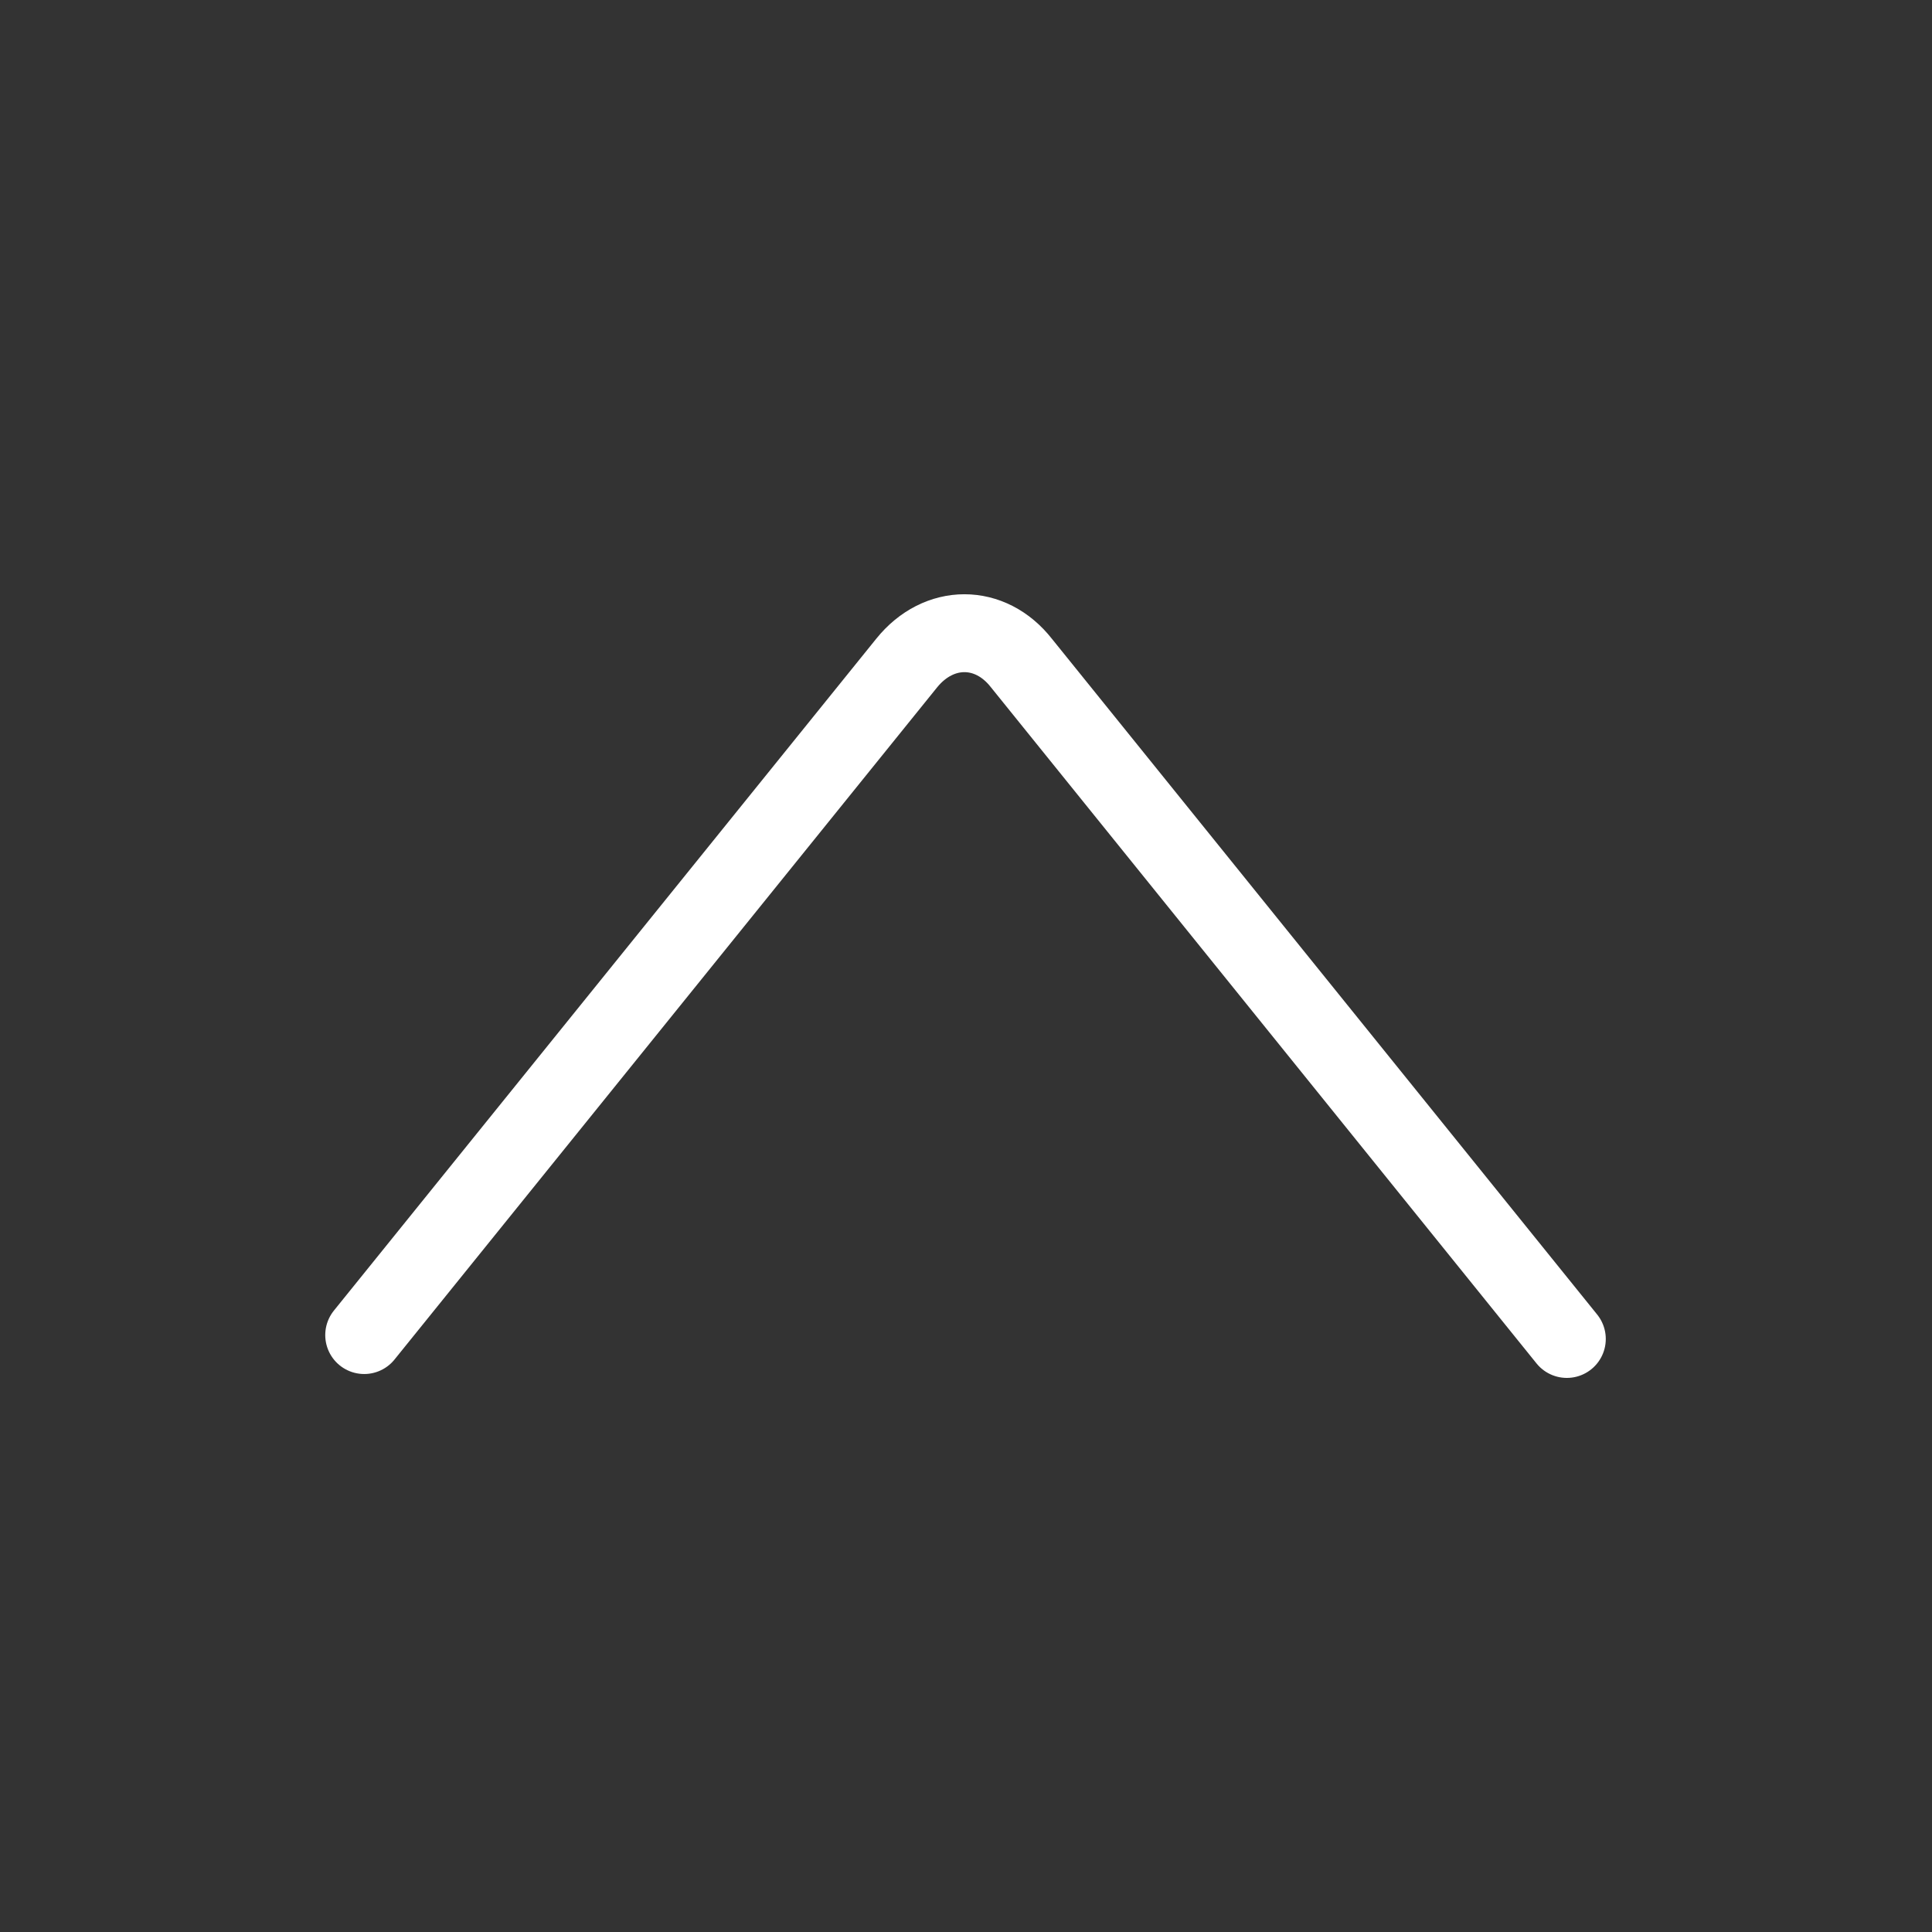
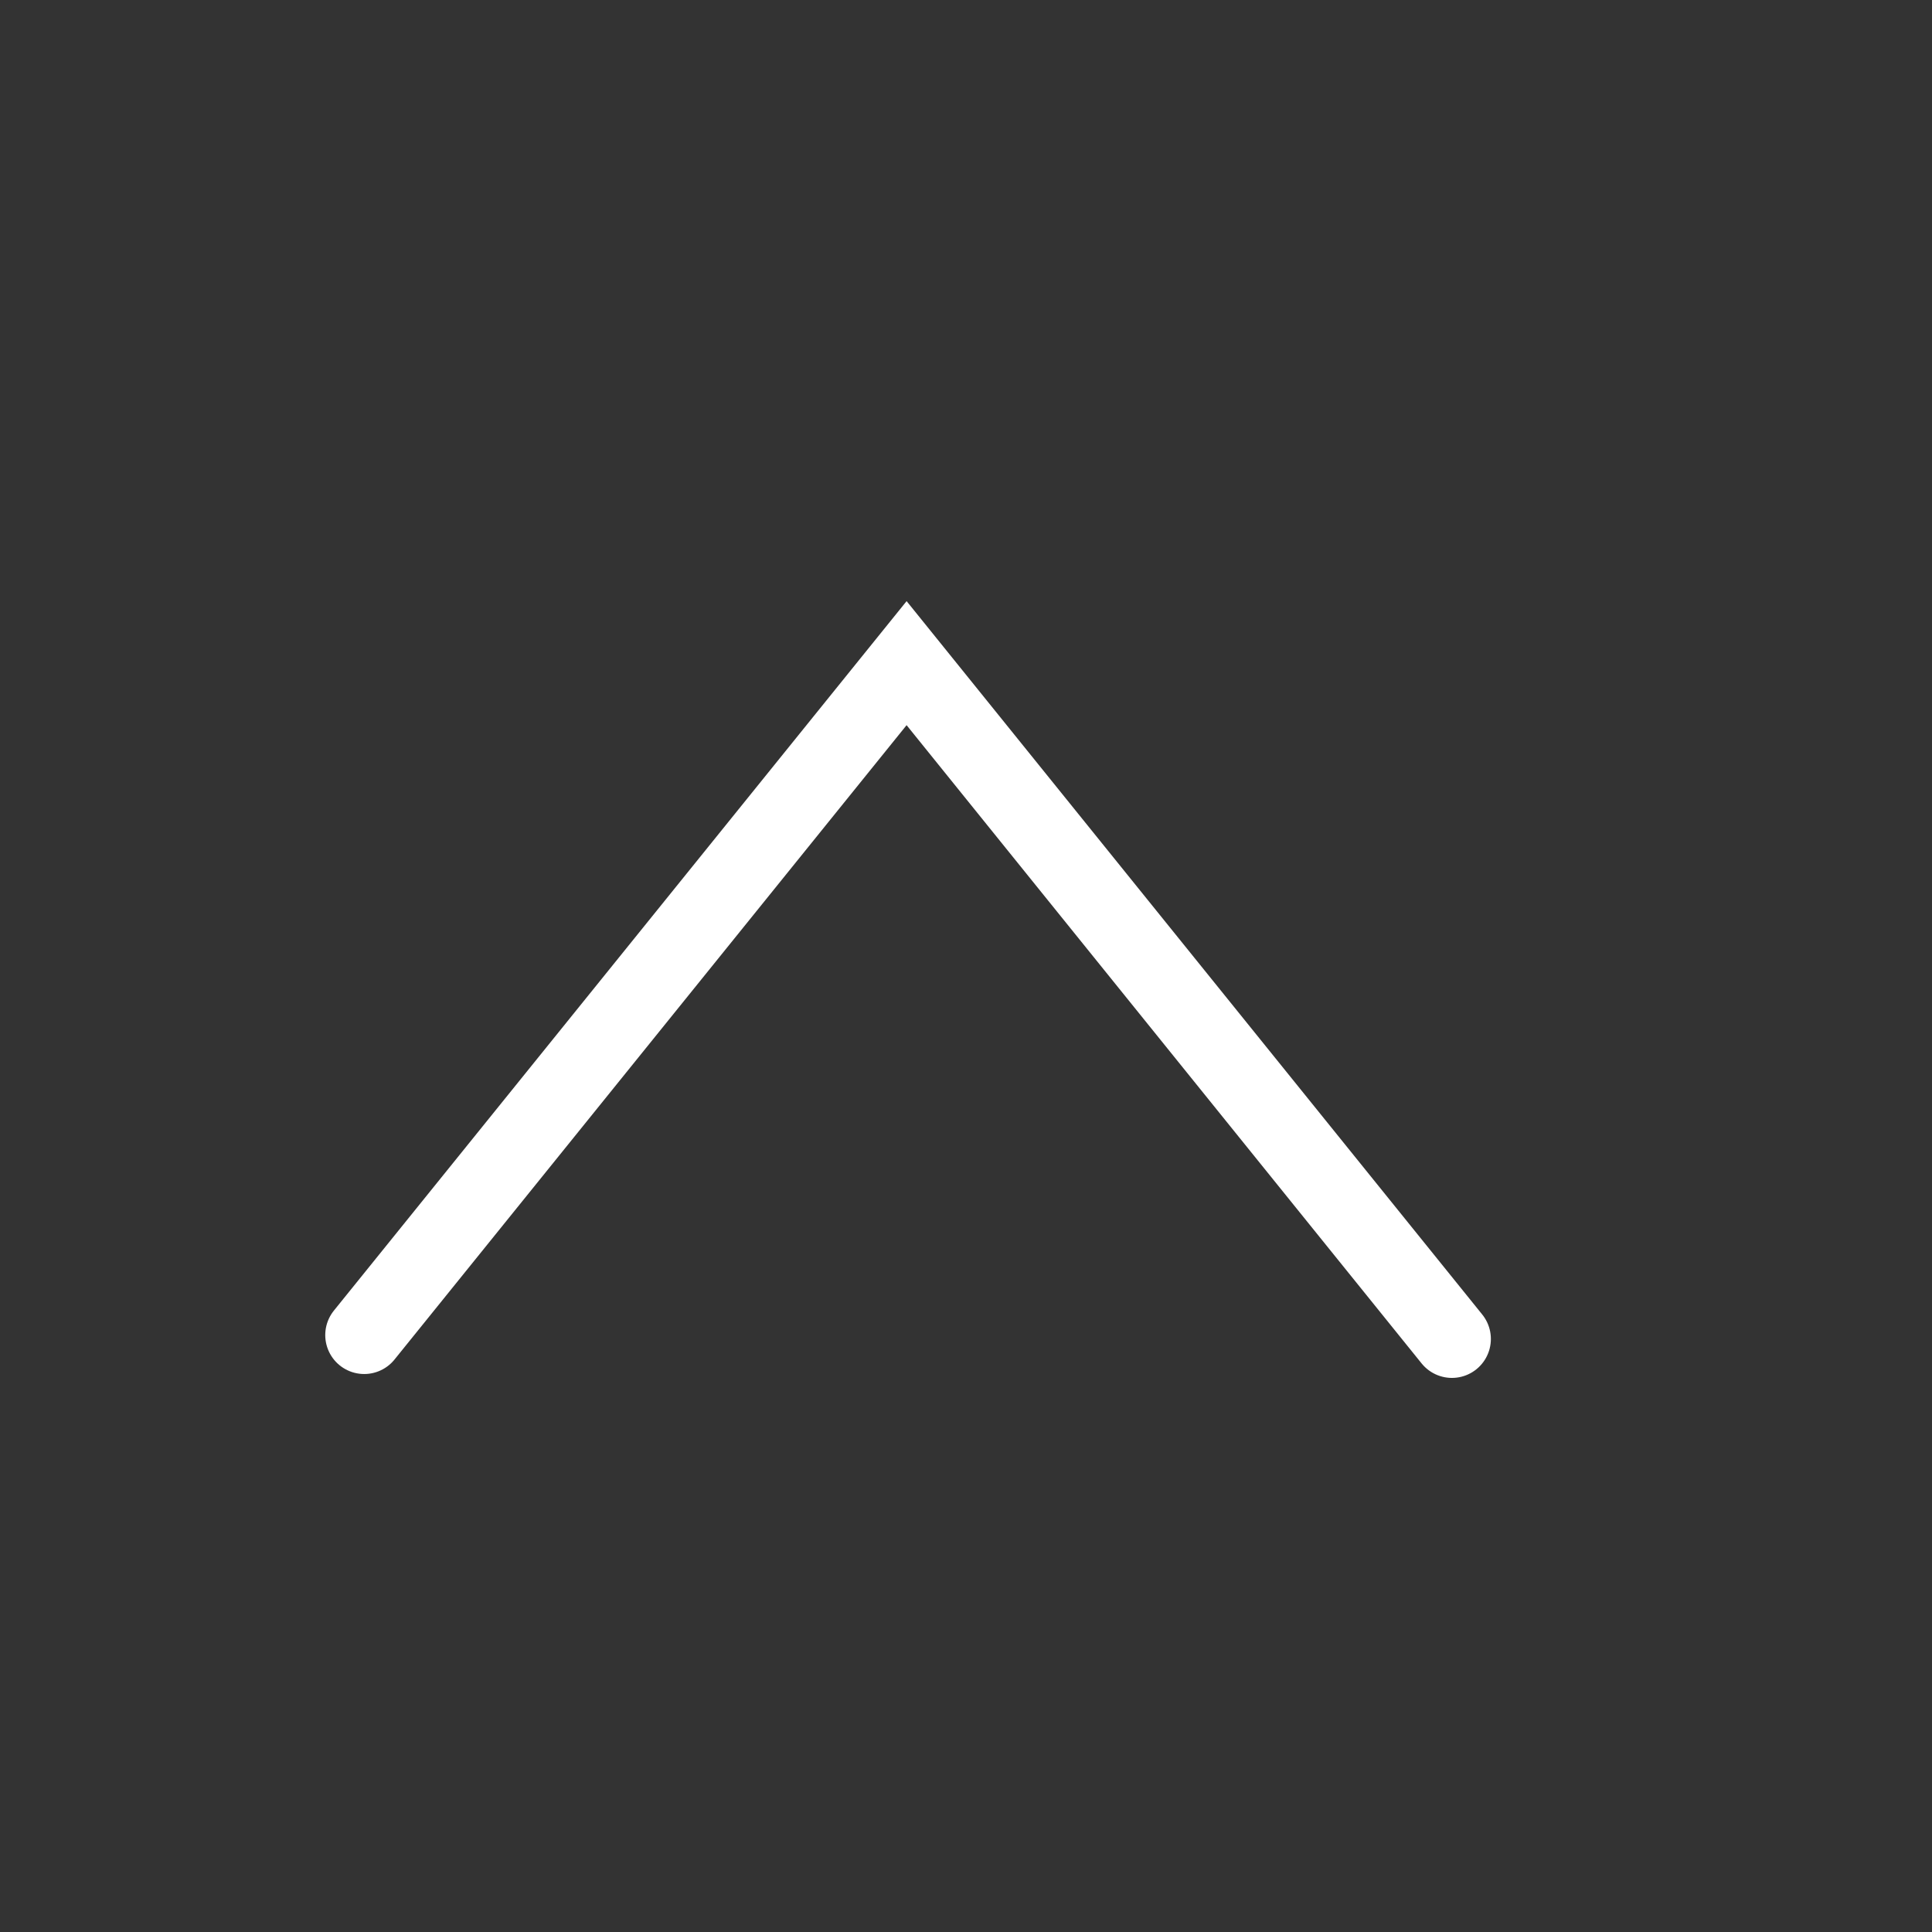
<svg xmlns="http://www.w3.org/2000/svg" version="1.1" id="uuid-26edd04b-6b9e-4d30-adbb-f399c10af50a" x="0px" y="0px" viewBox="0 0 198.4 198.4" style="enable-background:new 0 0 198.4 198.4;" xml:space="preserve">
  <rect x="0" y="0" width="198.4" height="198.4" fill="#333333" stroke="none" />
  <style type="text/css">
	.st0{fill:none;stroke:#fff;stroke-width:8;stroke-linecap:round;stroke-miterlimit:10;}
</style>
-   <path class="st0" d="M37.4,137.1l55.7-69c3.3-4.1,8.6-4.1,11.8,0l56,69.4" />
+   <path class="st0" d="M37.4,137.1l55.7-69l56,69.4" />
</svg>